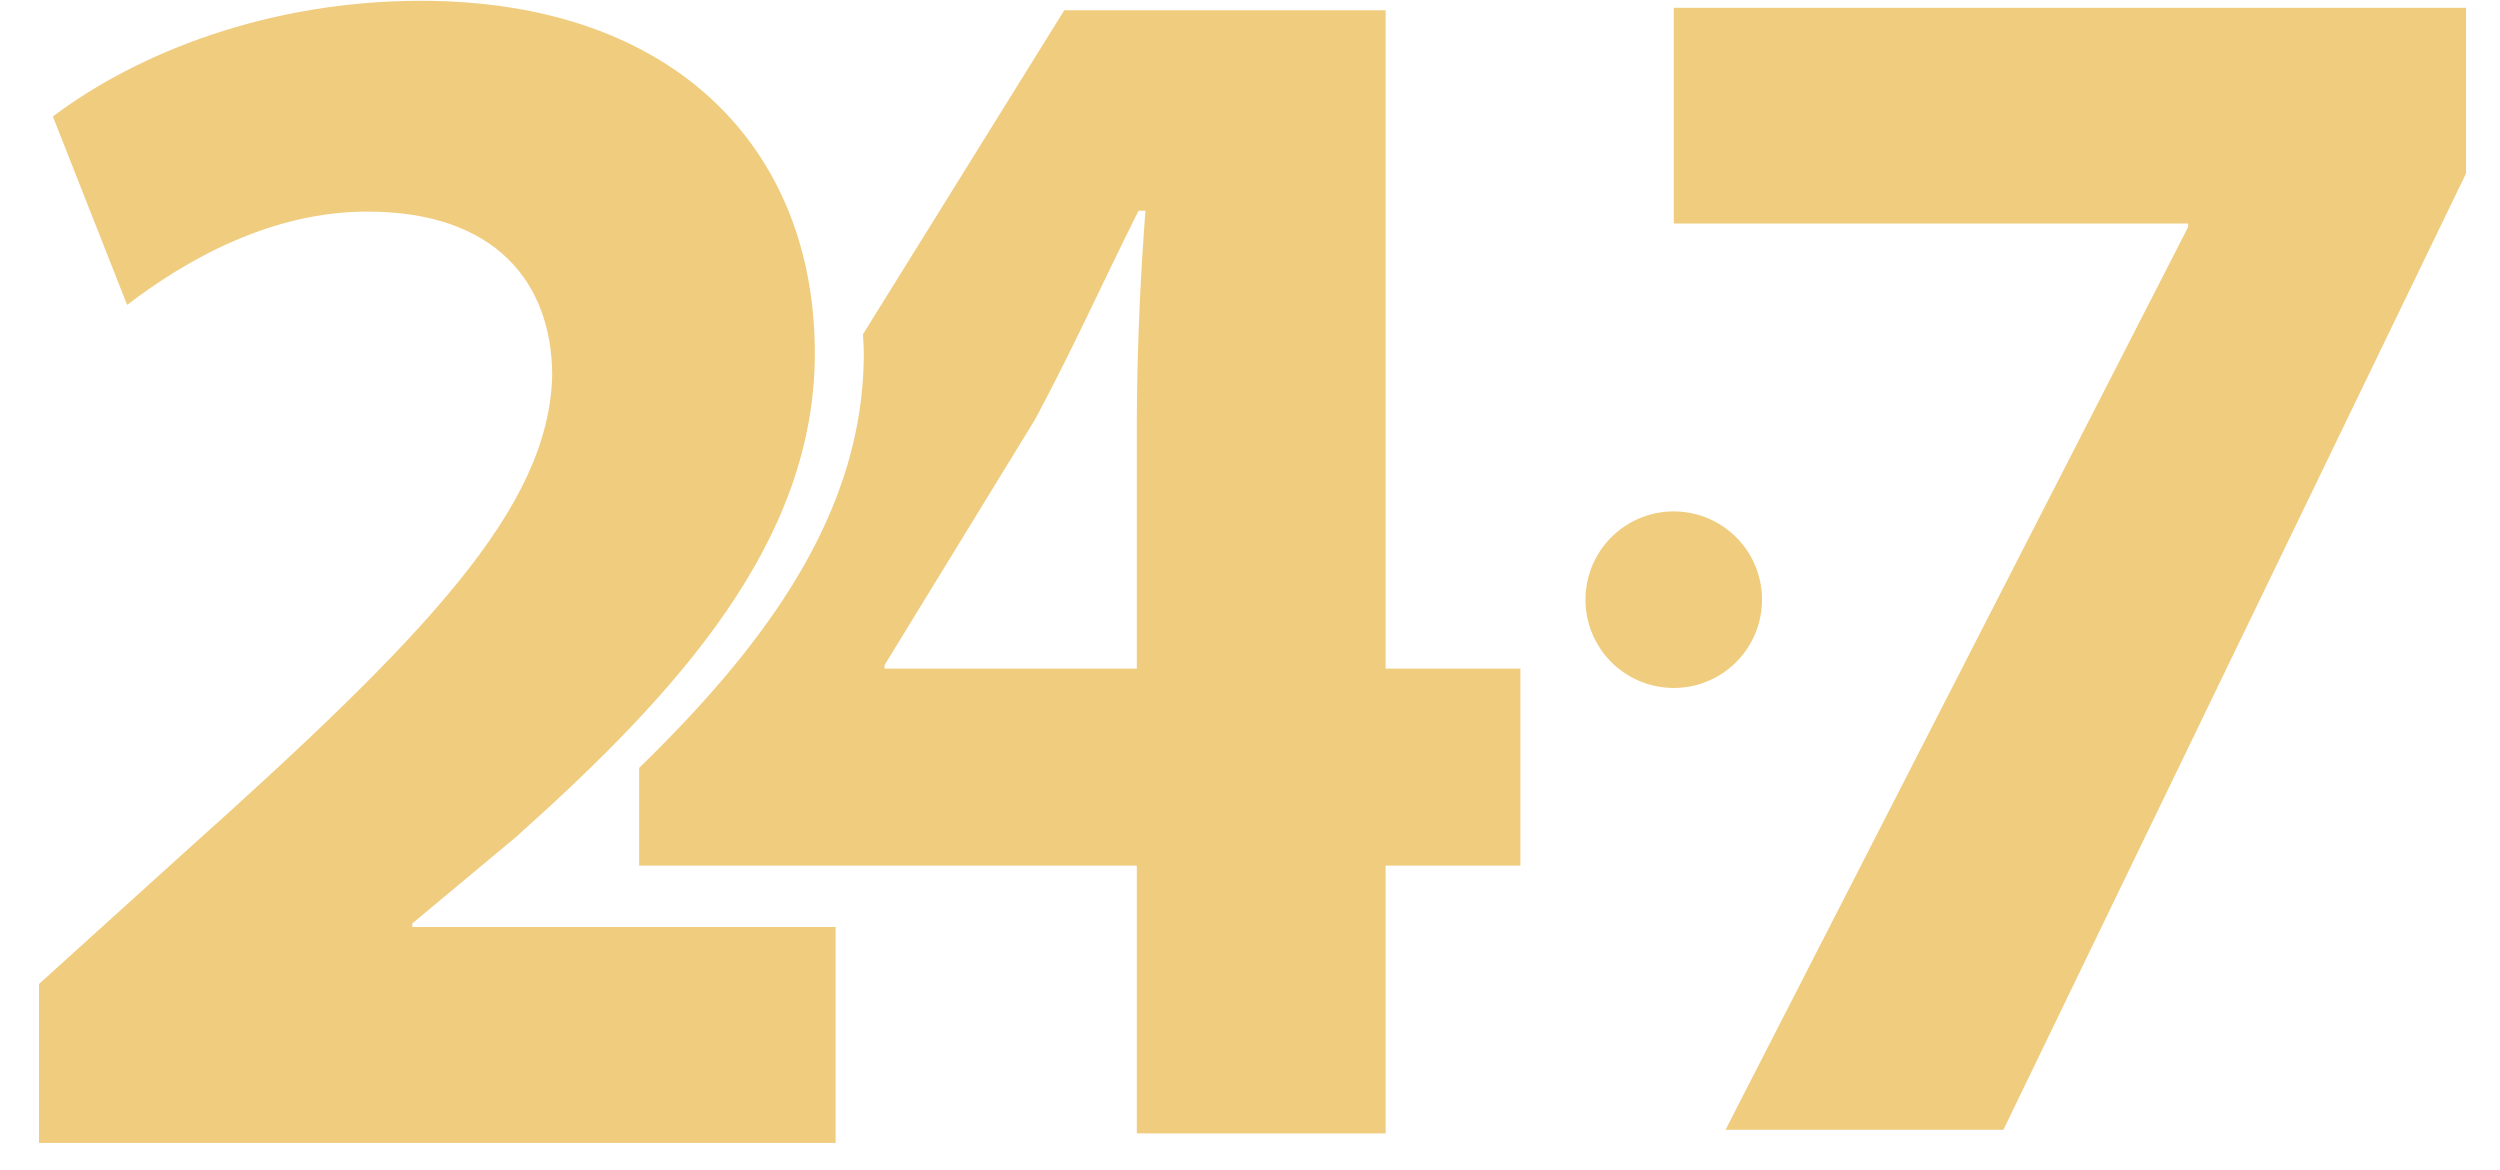
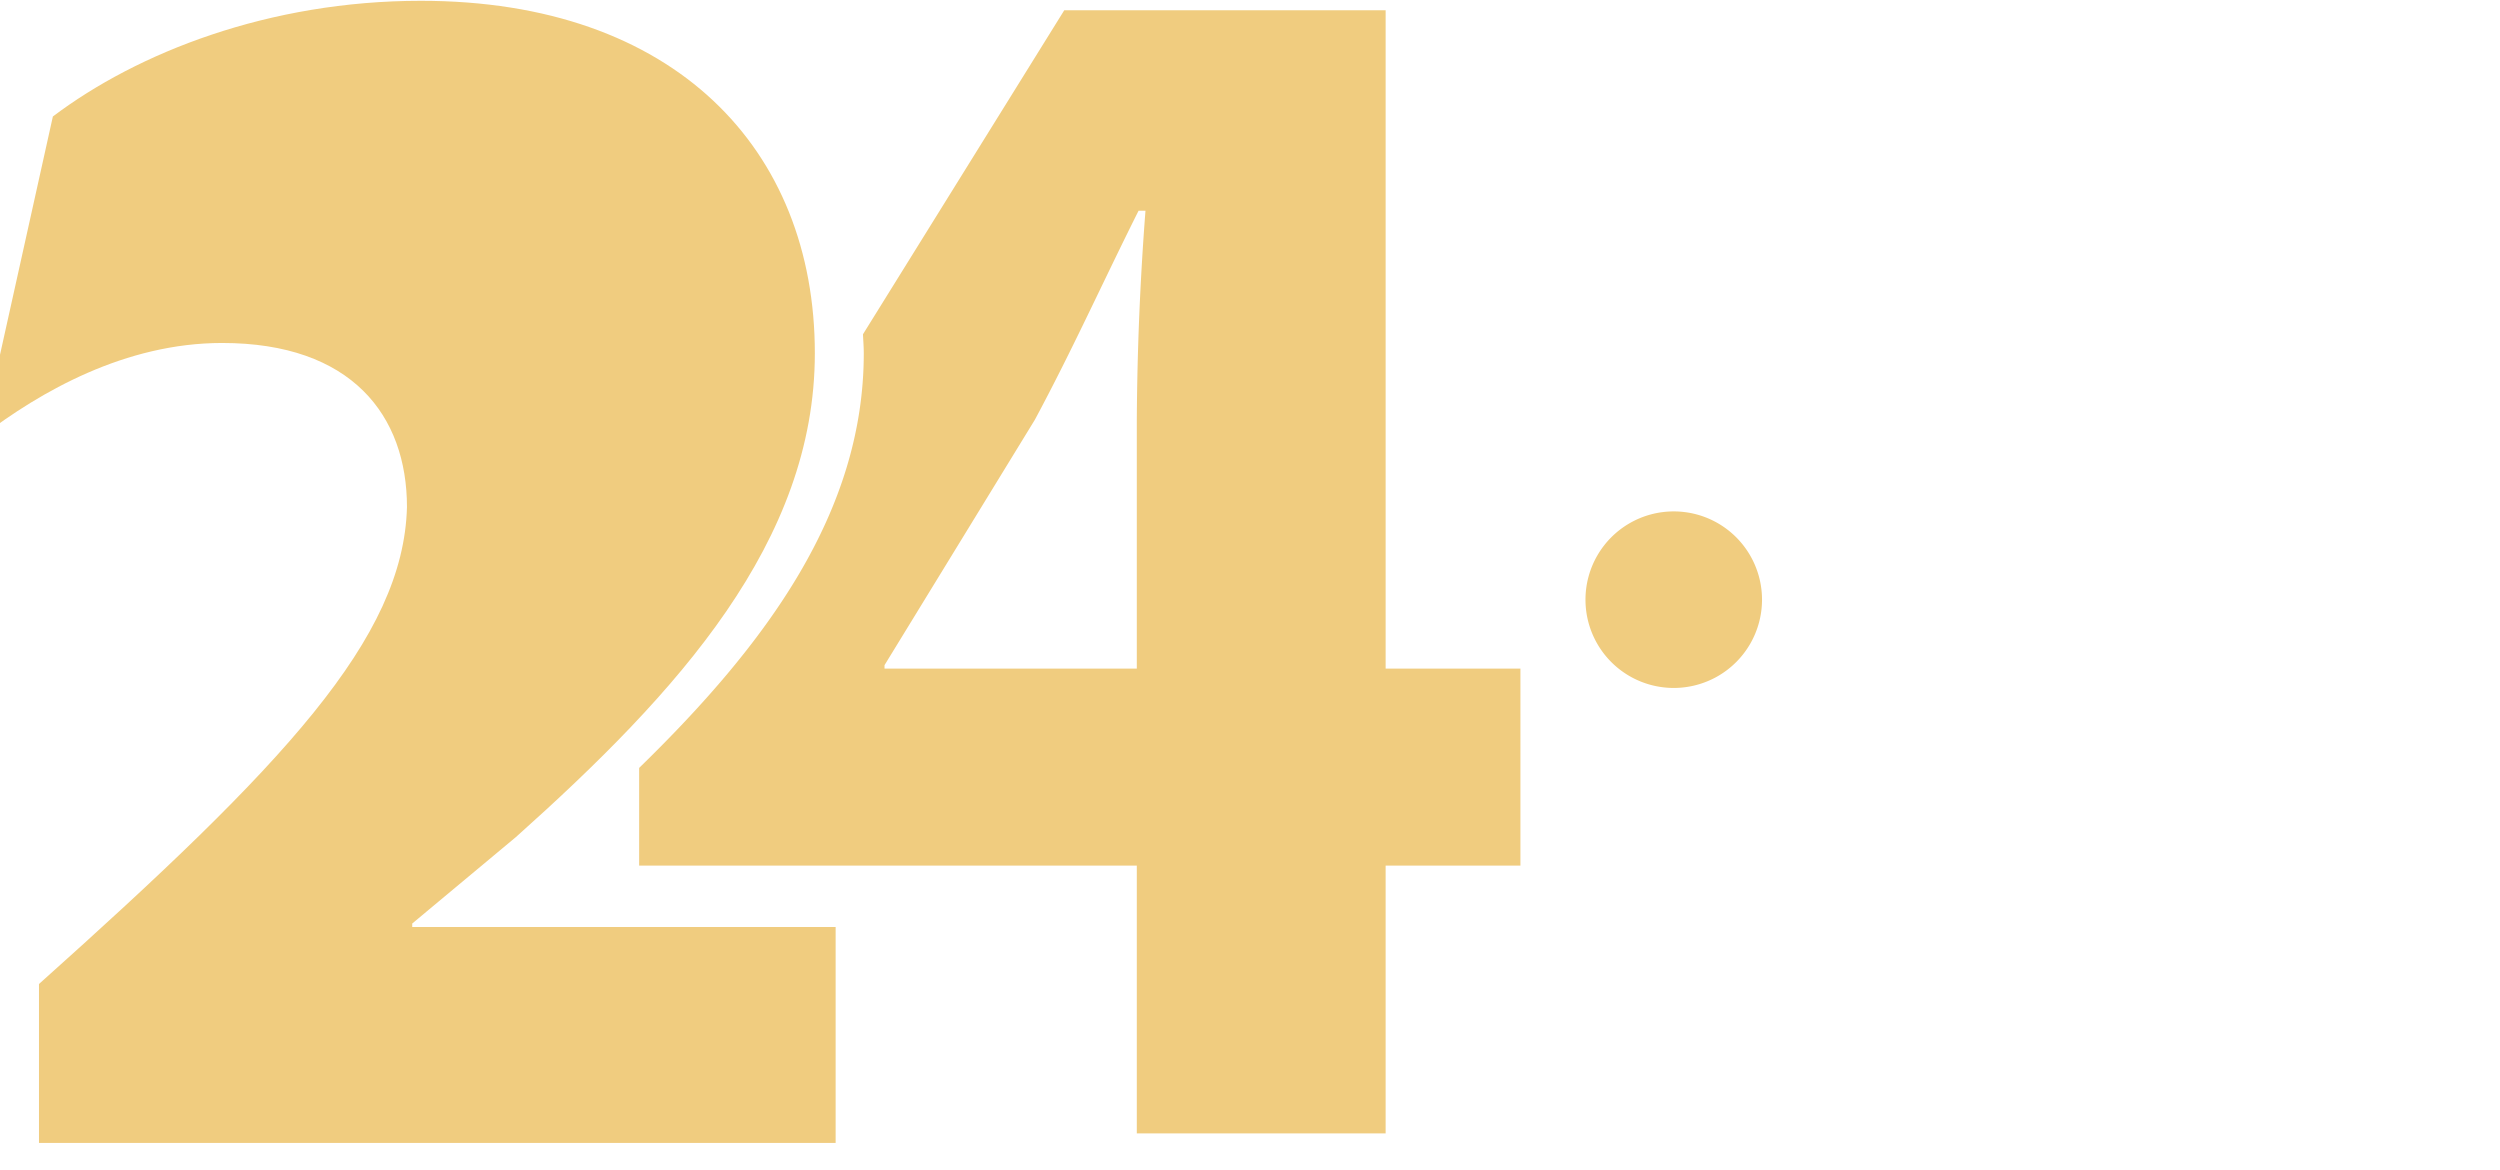
<svg xmlns="http://www.w3.org/2000/svg" width="47" height="22" viewBox="0 0 47 22">
  <g>
    <g>
      <g>
        <g>
          <path fill="#f0cc7f" d="M21.372 12.57h-4.743v-.065l2.826-4.613c.715-1.332 1.267-2.566 1.95-3.93h.13a55.258 55.258 0 0 0-.163 3.93zm4.678 0V.193h-6.042l-3.784 6.091c.005.12.015.236.015.357 0 2.983-1.823 5.458-4.223 7.796v1.836h9.356v5.035h4.678v-5.035h2.534V12.57z" />
        </g>
        <g>
-           <path fill="#f0cc7f" d="M.733 21.487v-2.988l2.73-2.47c4.612-4.125 6.853-6.496 6.918-8.965 0-1.722-1.039-3.086-3.475-3.086-1.82 0-3.411.91-4.516 1.754L.994 2.19C2.585.989 5.054.015 7.913.015c4.775 0 7.406 2.793 7.406 6.626 0 3.541-2.566 6.367-5.62 9.096L7.75 17.362v.065h7.96v4.06z" />
+           <path fill="#f0cc7f" d="M.733 21.487v-2.988c4.612-4.125 6.853-6.496 6.918-8.965 0-1.722-1.039-3.086-3.475-3.086-1.82 0-3.411.91-4.516 1.754L.994 2.19C2.585.989 5.054.015 7.913.015c4.775 0 7.406 2.793 7.406 6.626 0 3.541-2.566 6.367-5.62 9.096L7.75 17.362v.065h7.96v4.06z" />
        </g>
      </g>
      <g>
        <g>
-           <path fill="#f0cc7f" d="M46.361.147v3.115L37.664 21.24H32.44l8.697-16.972v-.065h-9.67V.147z" />
-         </g>
+           </g>
      </g>
      <g>
        <path fill="#f0cc7f" d="M29.807 11.274a1.659 1.659 0 1 1 3.319 0 1.659 1.659 0 0 1-3.319 0z" />
      </g>
    </g>
  </g>
</svg>